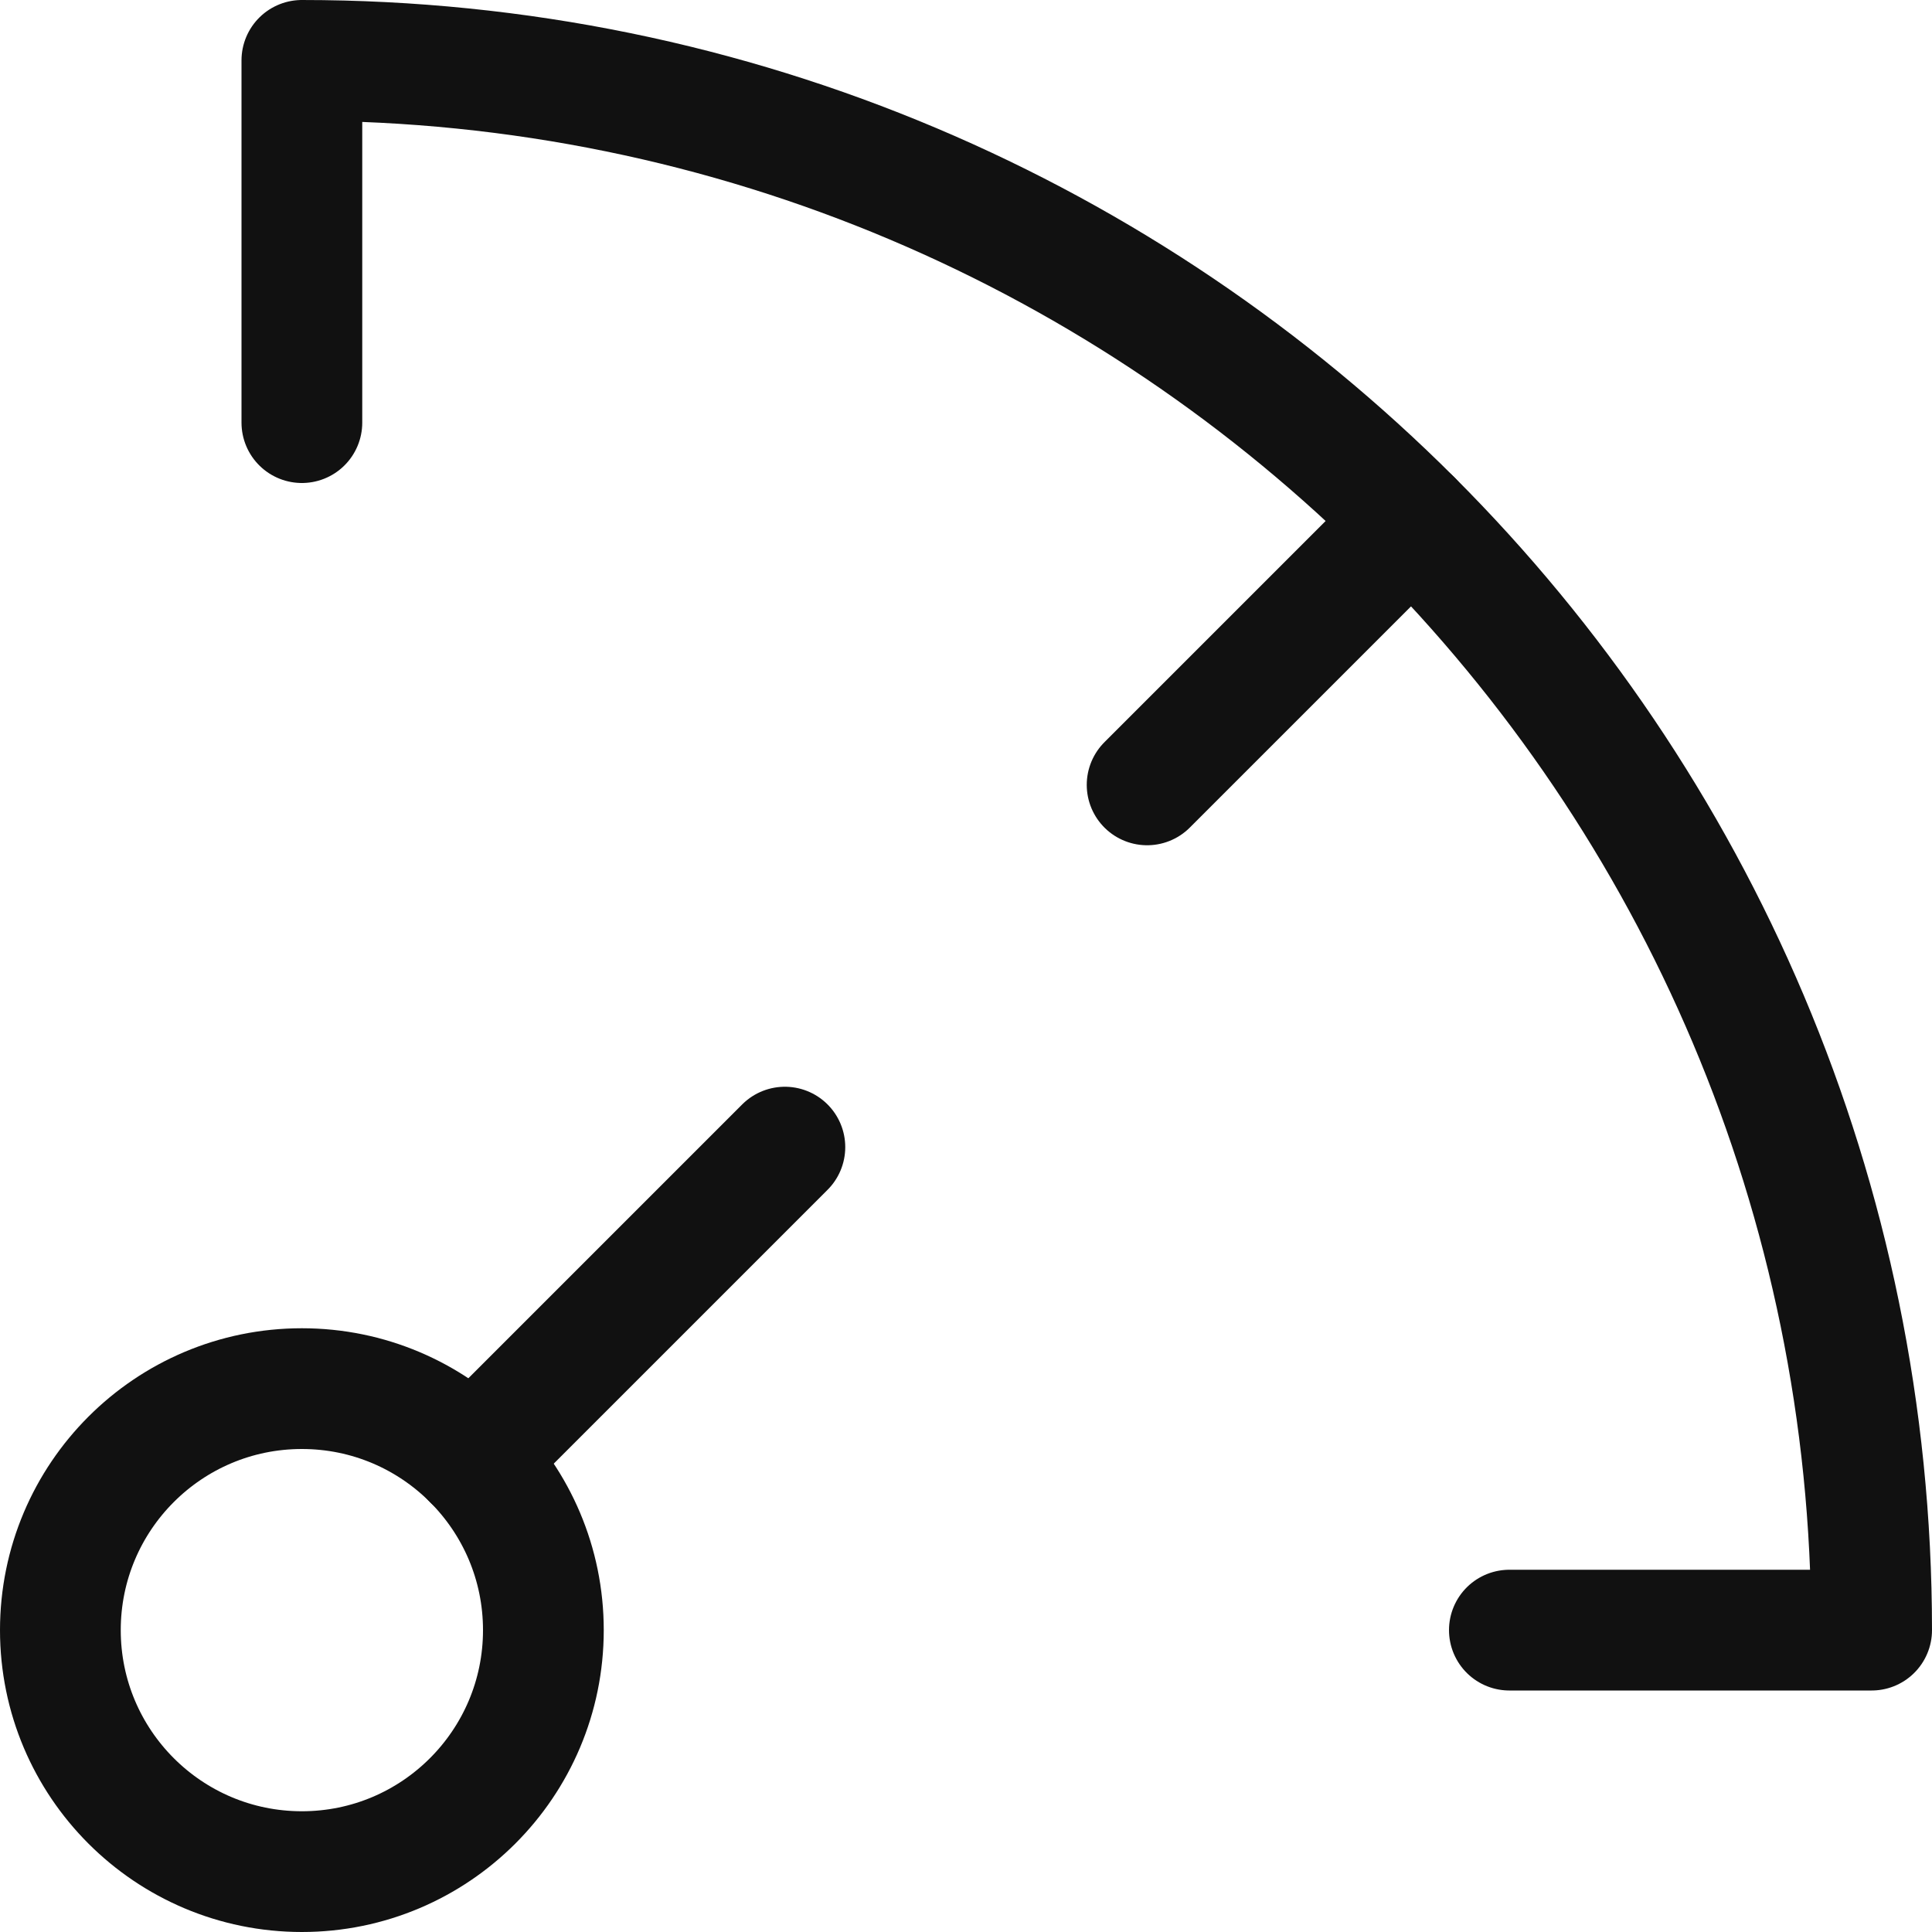
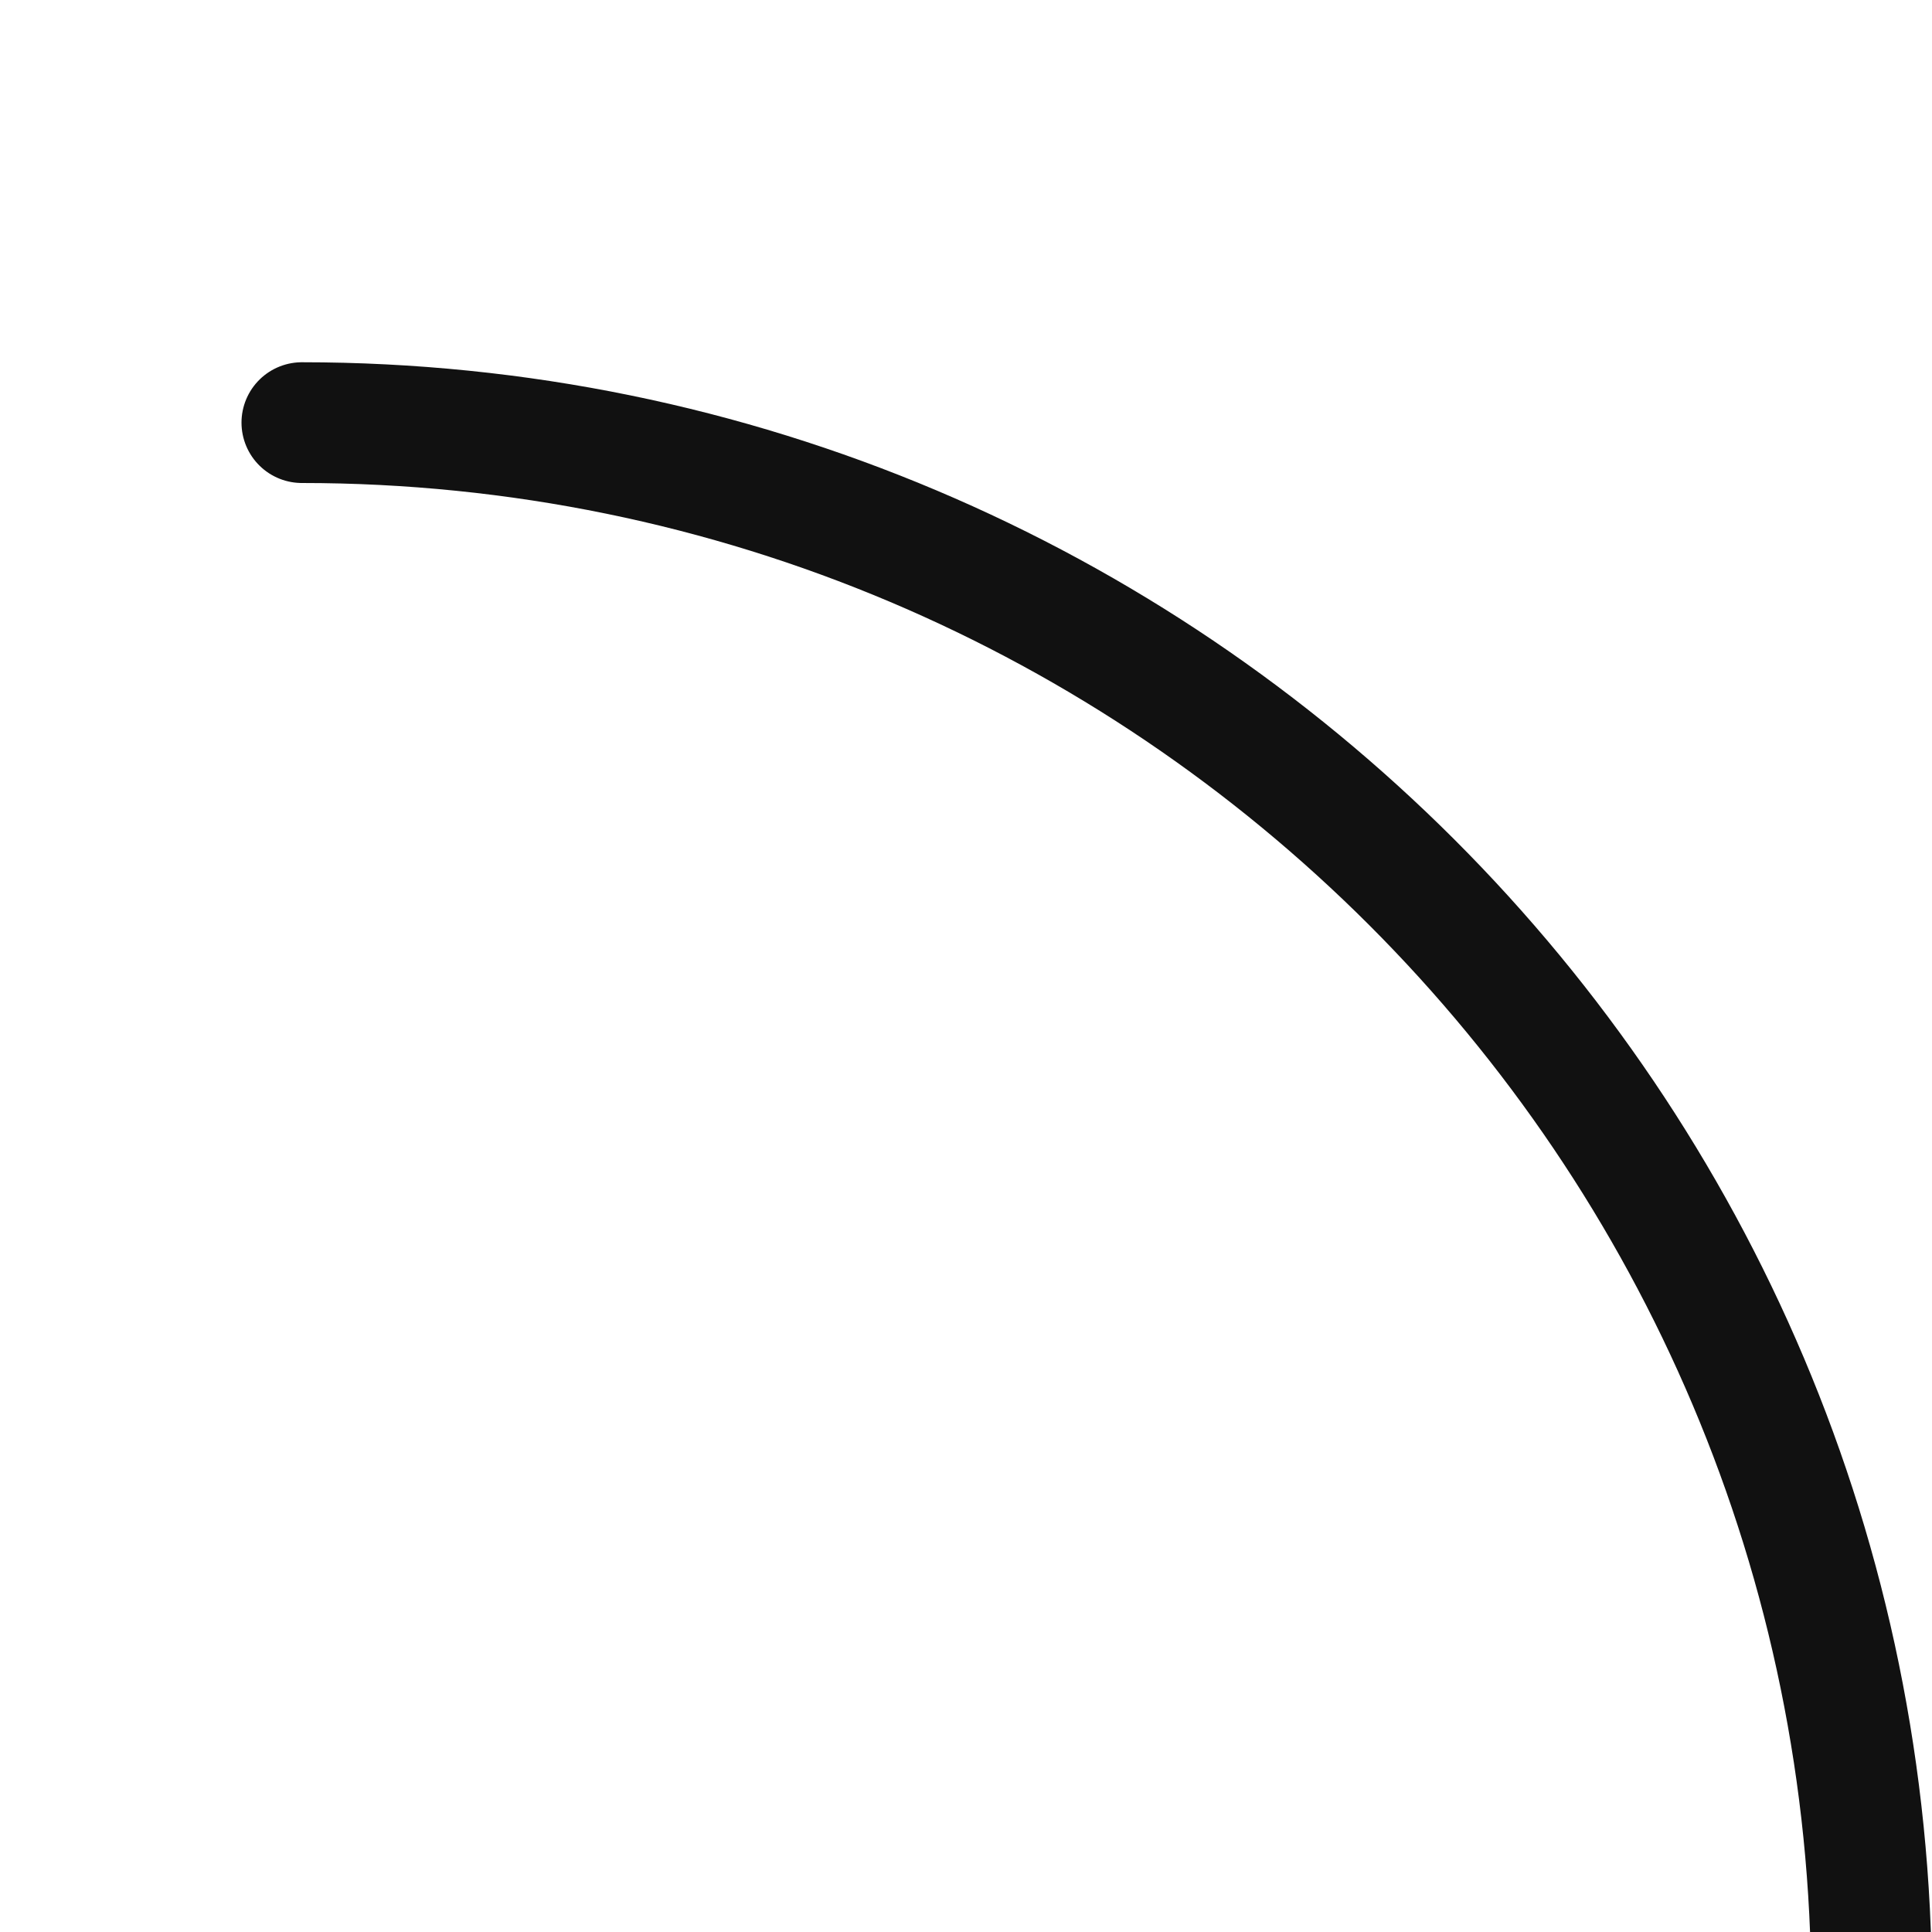
<svg xmlns="http://www.w3.org/2000/svg" width="16" height="16" viewBox="0 0 16 16">
  <g class="nc-icon-wrapper" stroke-width="1" fill="#111111" stroke="#111111">
-     <line fill="none" stroke="#111111" stroke-linecap="round" stroke-linejoin="round" stroke-miterlimit="10" x1="9.5" y1="6.5" x2="11.692" y2="4.308" />
-     <circle data-color="color-2" fill="none" stroke-linecap="round" stroke-linejoin="round" stroke-miterlimit="10" cx="2.5" cy="13.5" r="2" />
-     <line data-color="color-2" fill="none" stroke-linecap="round" stroke-linejoin="round" stroke-miterlimit="10" x1="6.5" y1="9.5" x2="3.914" y2="12.086" />
-     <path fill="none" stroke="#111111" stroke-linecap="round" stroke-linejoin="round" stroke-miterlimit="10" d="M2.5,3.5v-3 c7.18,0,13,5.82,13,13h-3" />
+     <path fill="none" stroke="#111111" stroke-linecap="round" stroke-linejoin="round" stroke-miterlimit="10" d="M2.5,3.5c7.18,0,13,5.82,13,13h-3" />
  </g>
</svg>